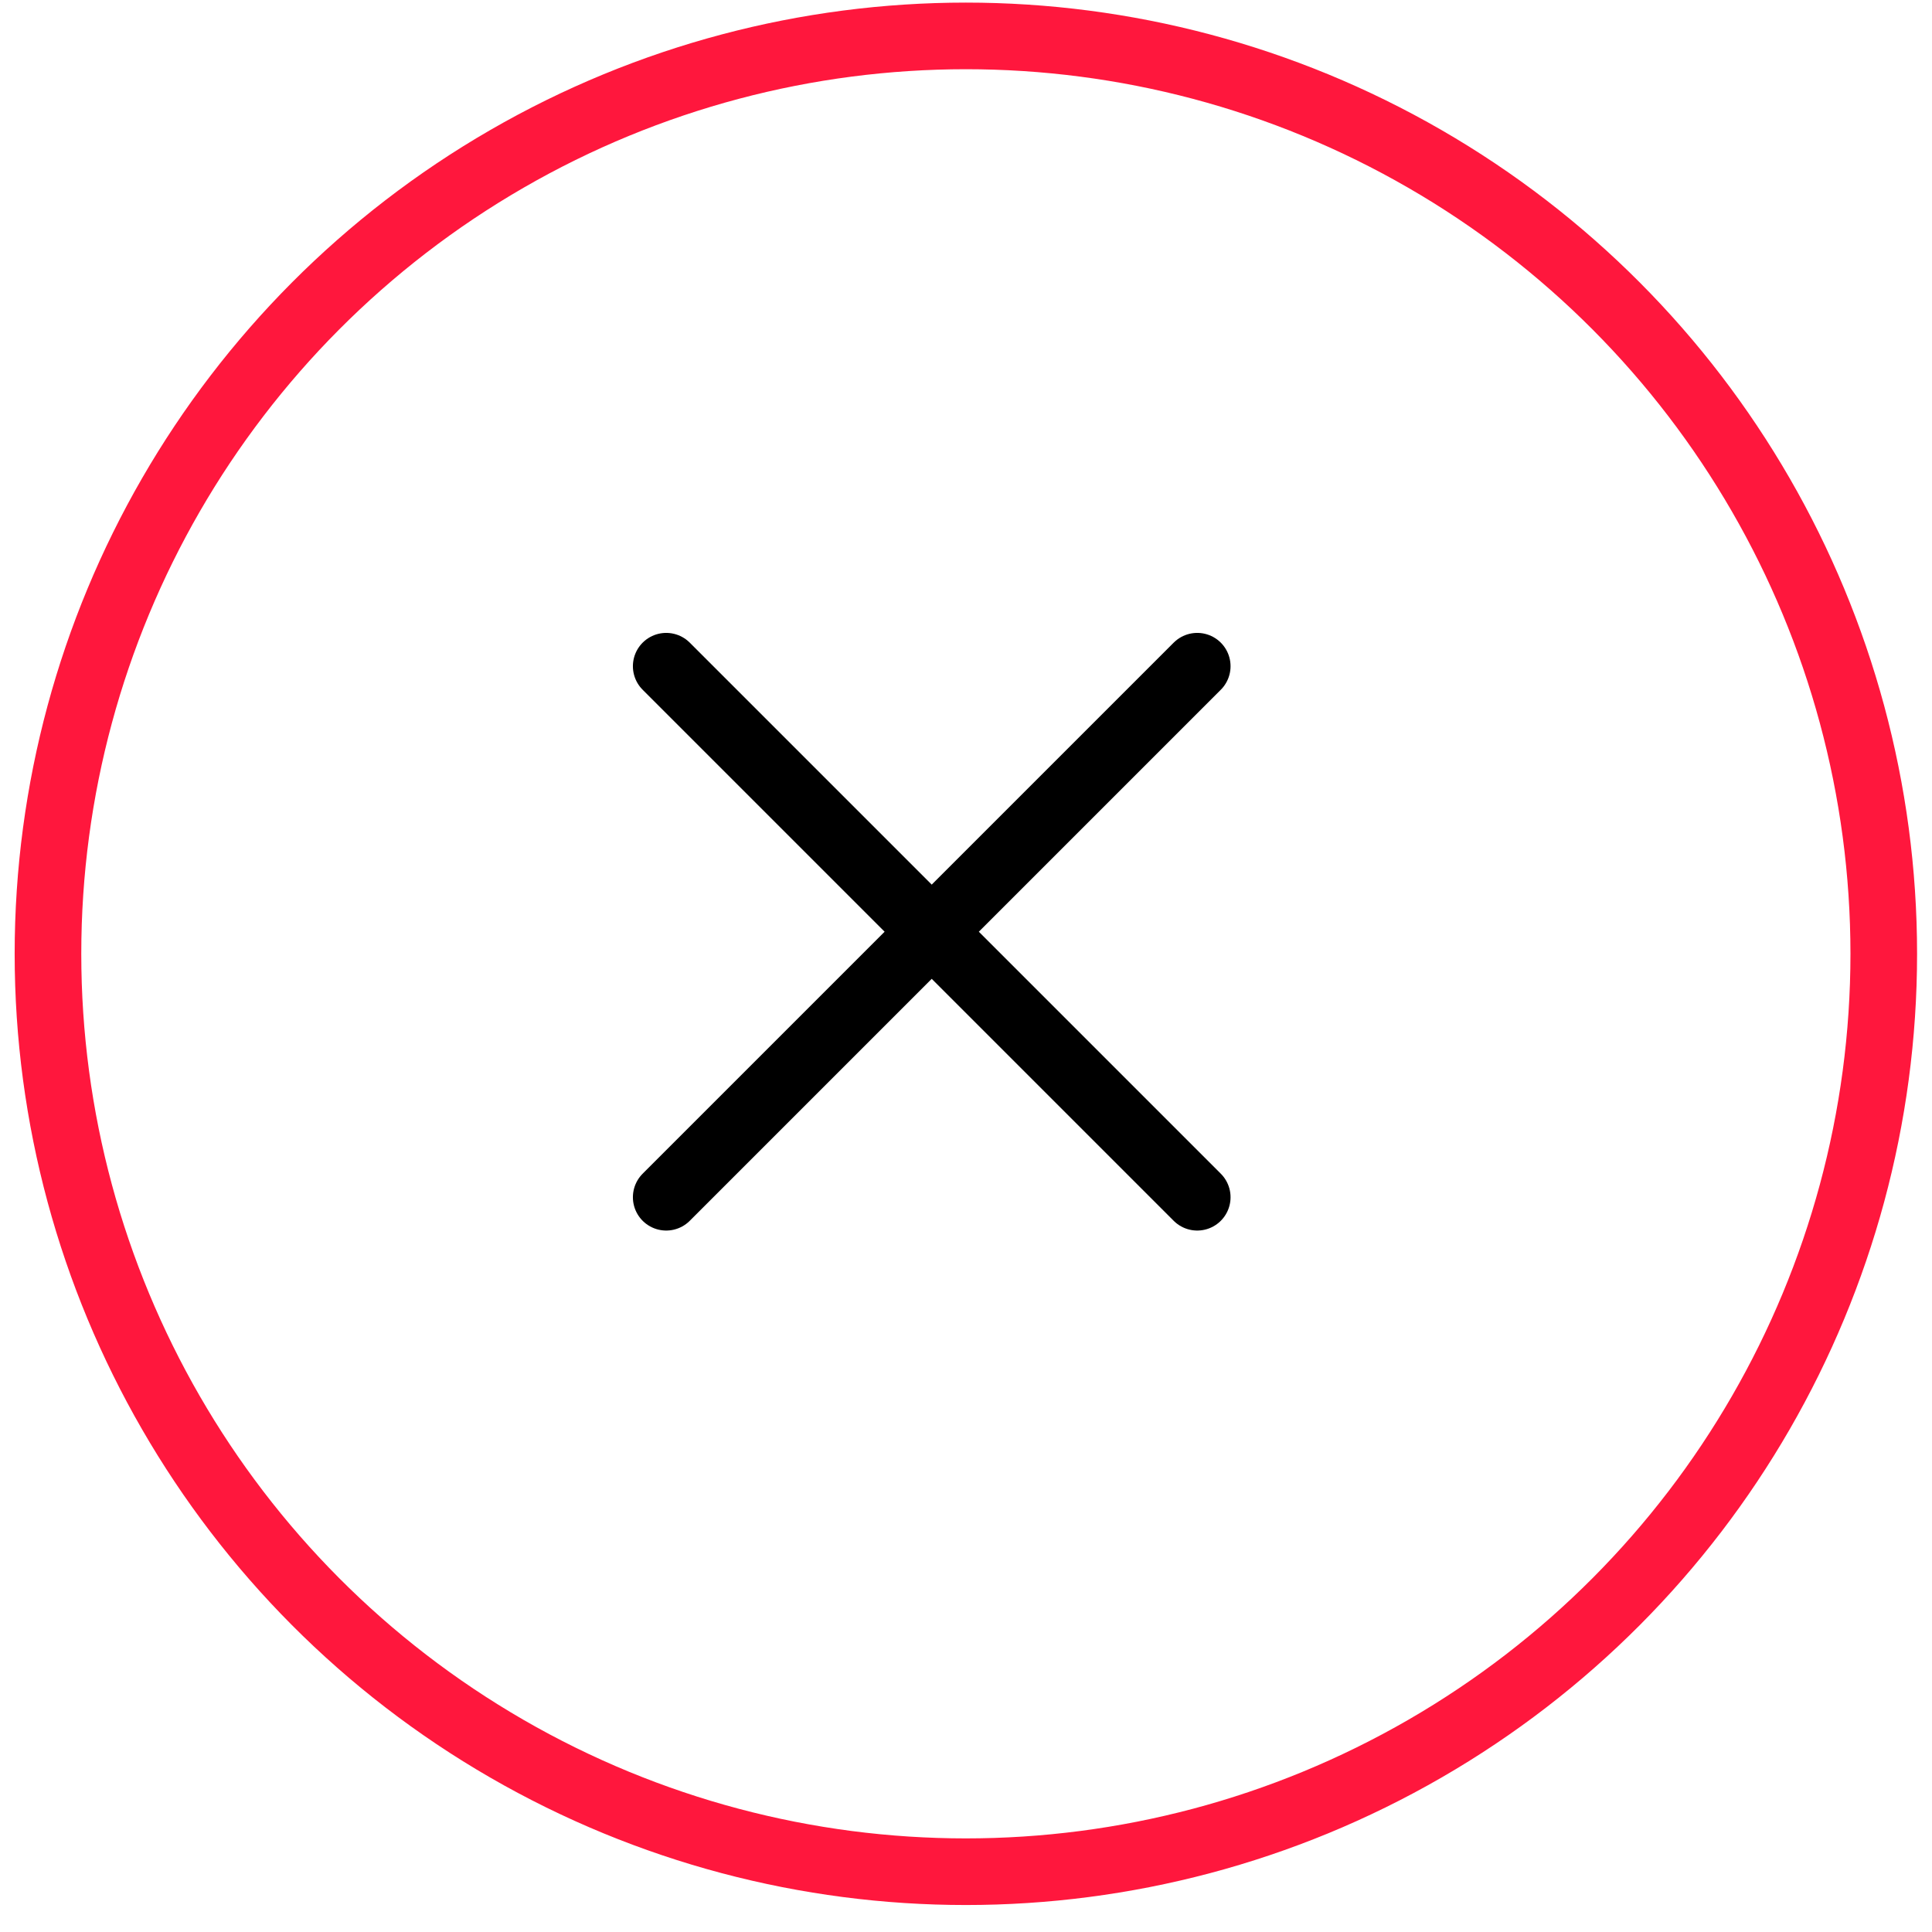
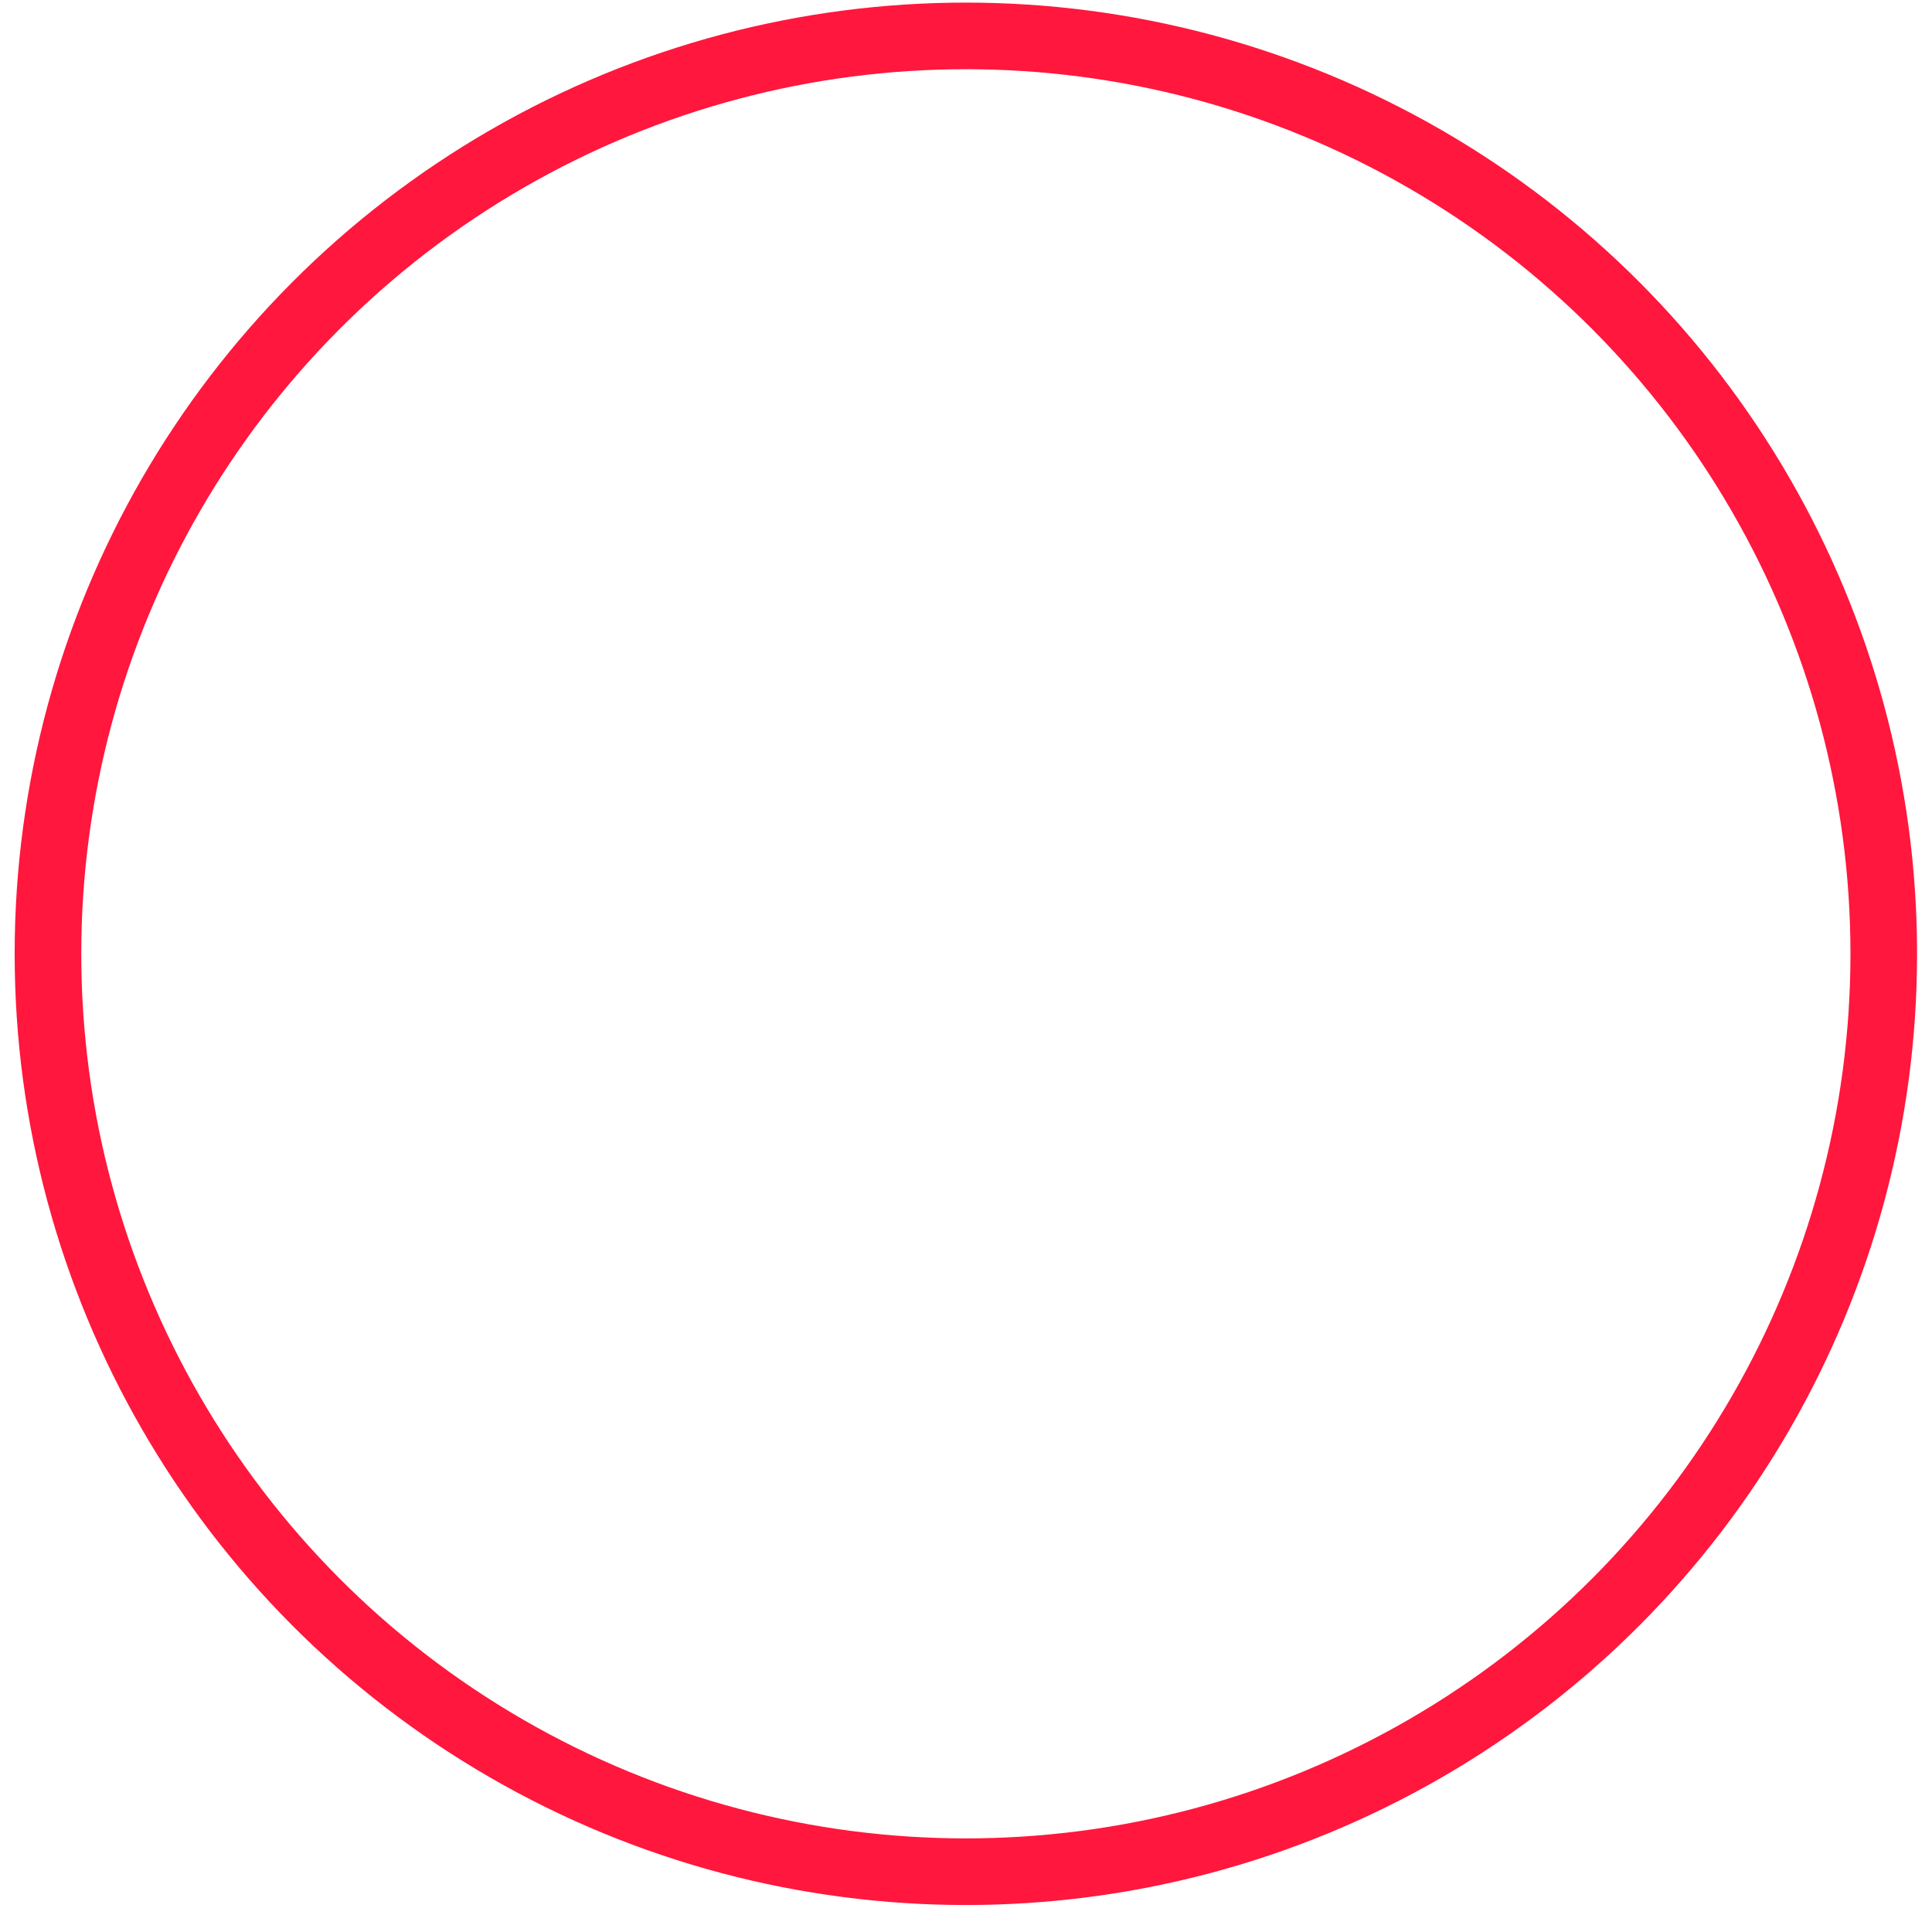
<svg xmlns="http://www.w3.org/2000/svg" width="29" height="29" viewBox="0 0 29 29" fill="none">
  <circle cx="14.498" cy="14.317" r="13.778" stroke="#FF173D" />
-   <path d="M10 10L17.971 17.971M17.971 10L10 17.971" stroke="black" stroke-linecap="round" />
</svg>